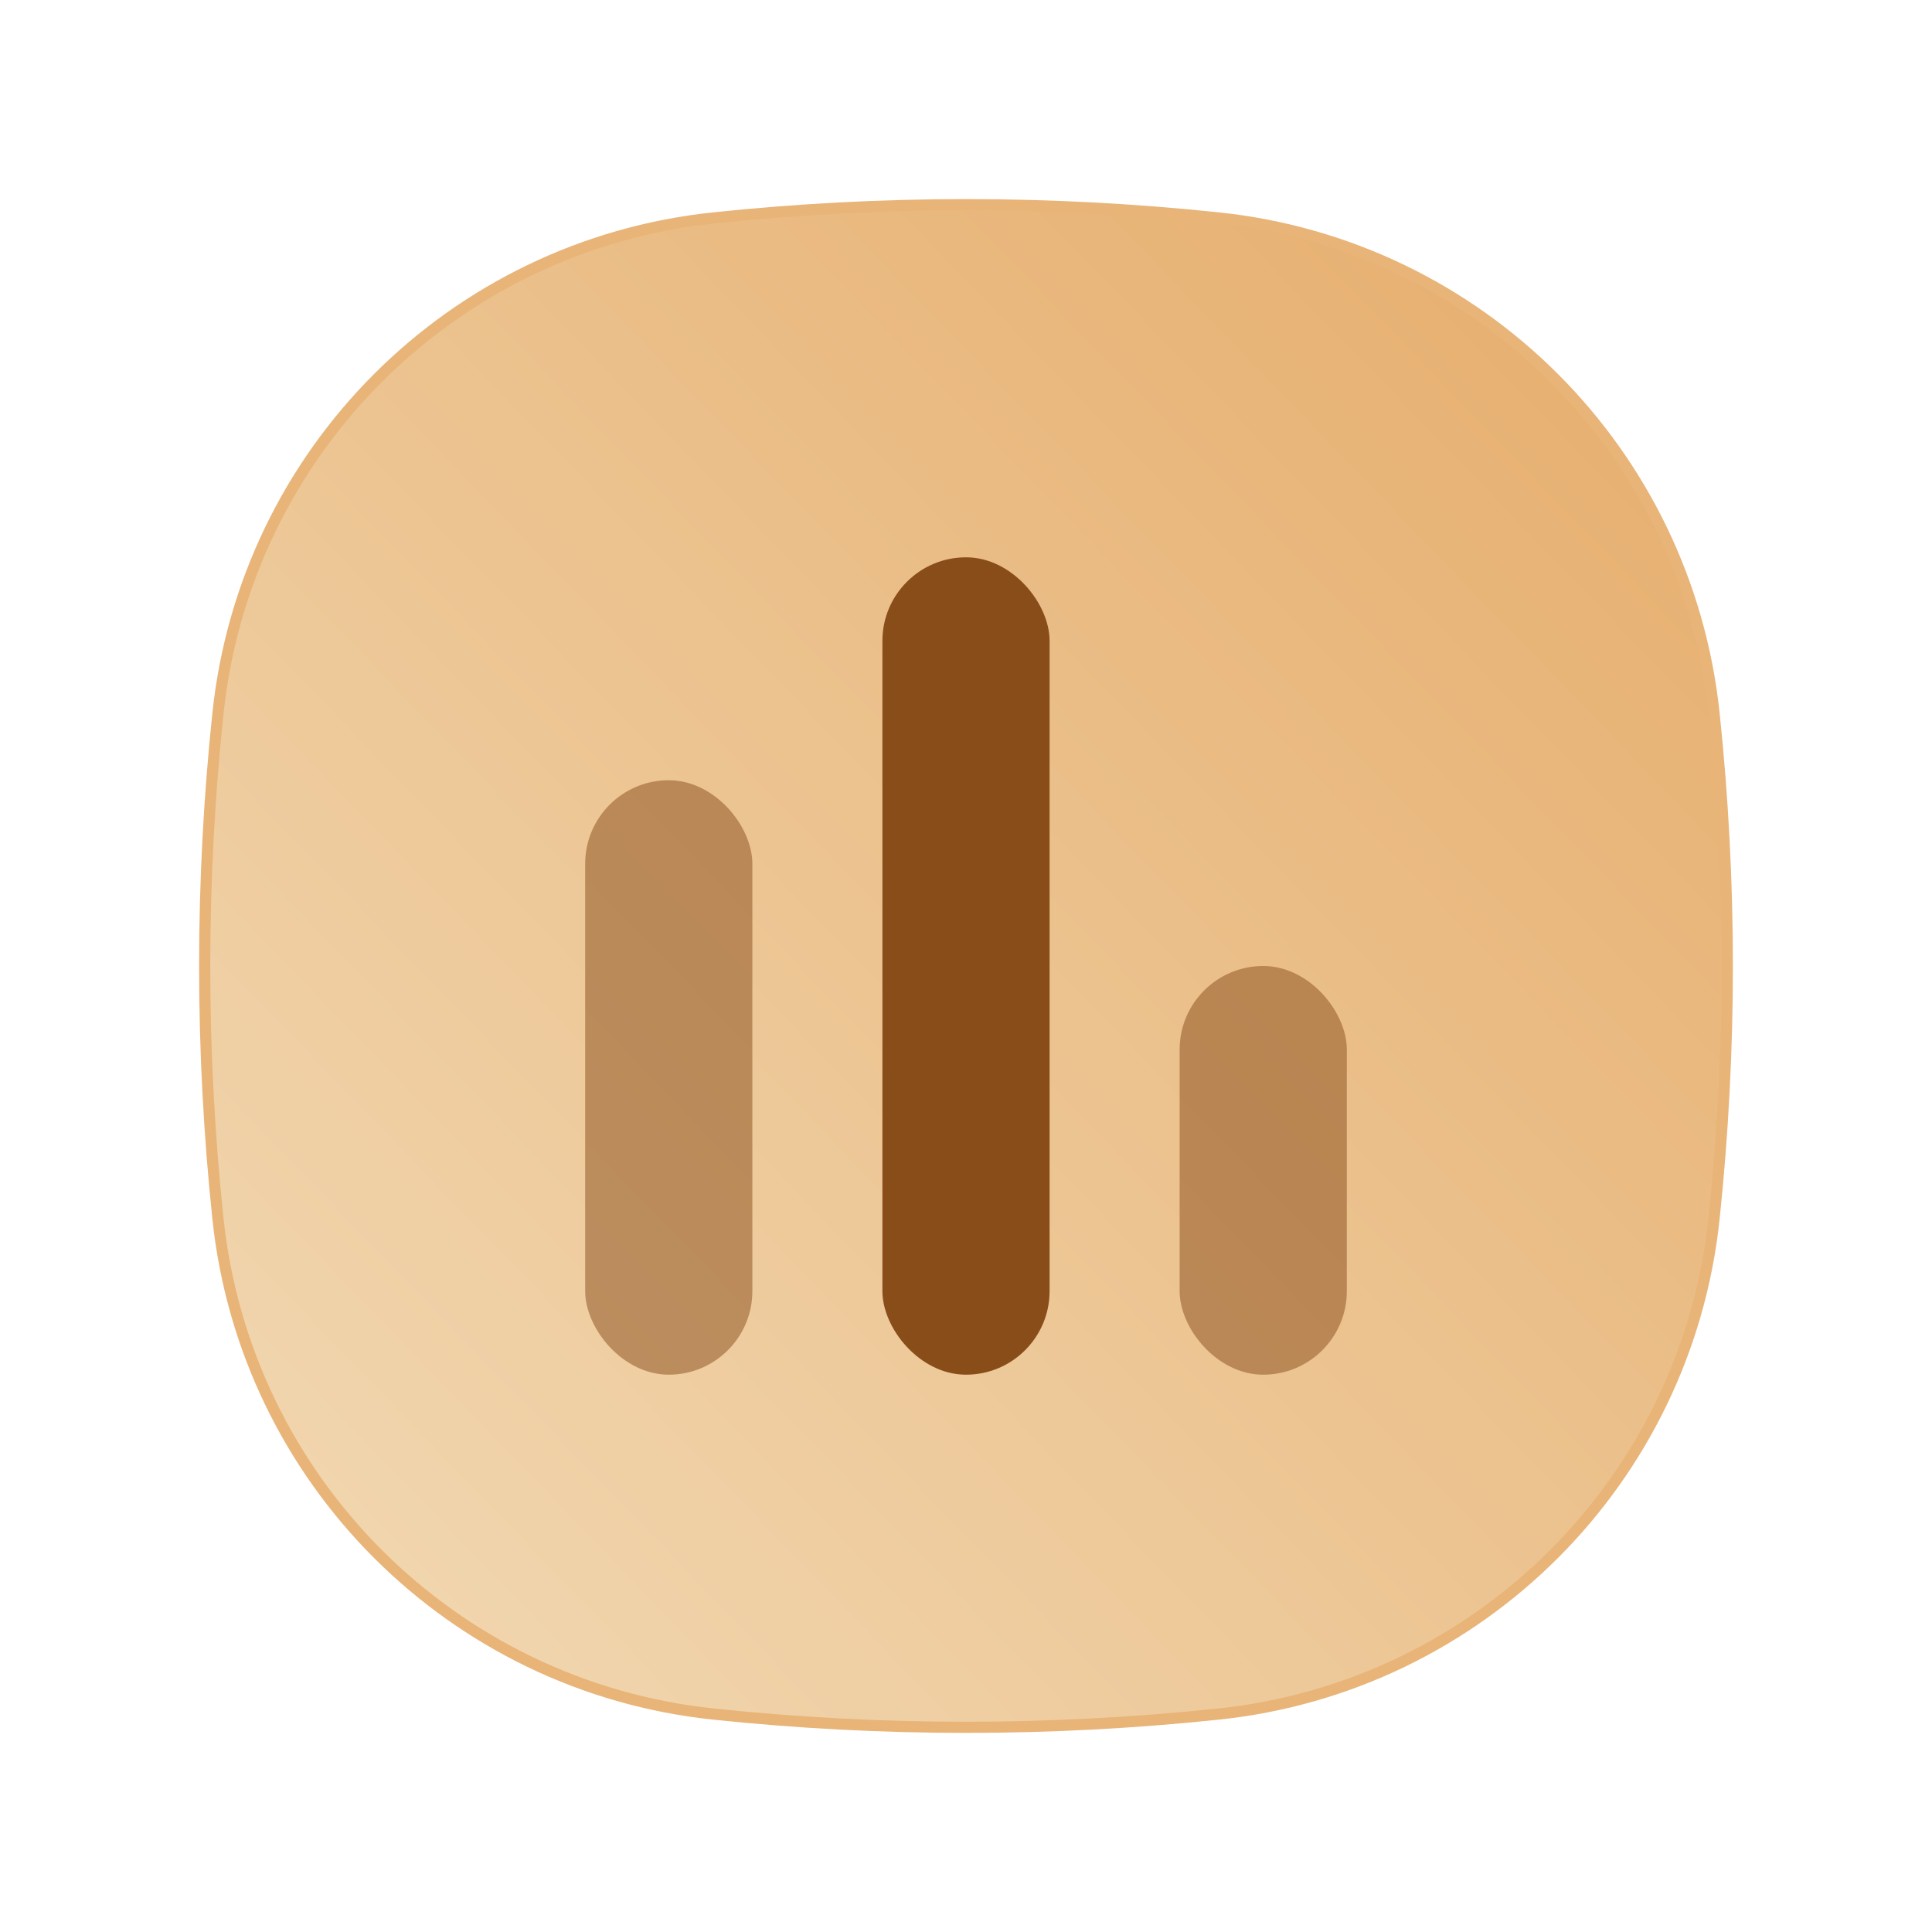
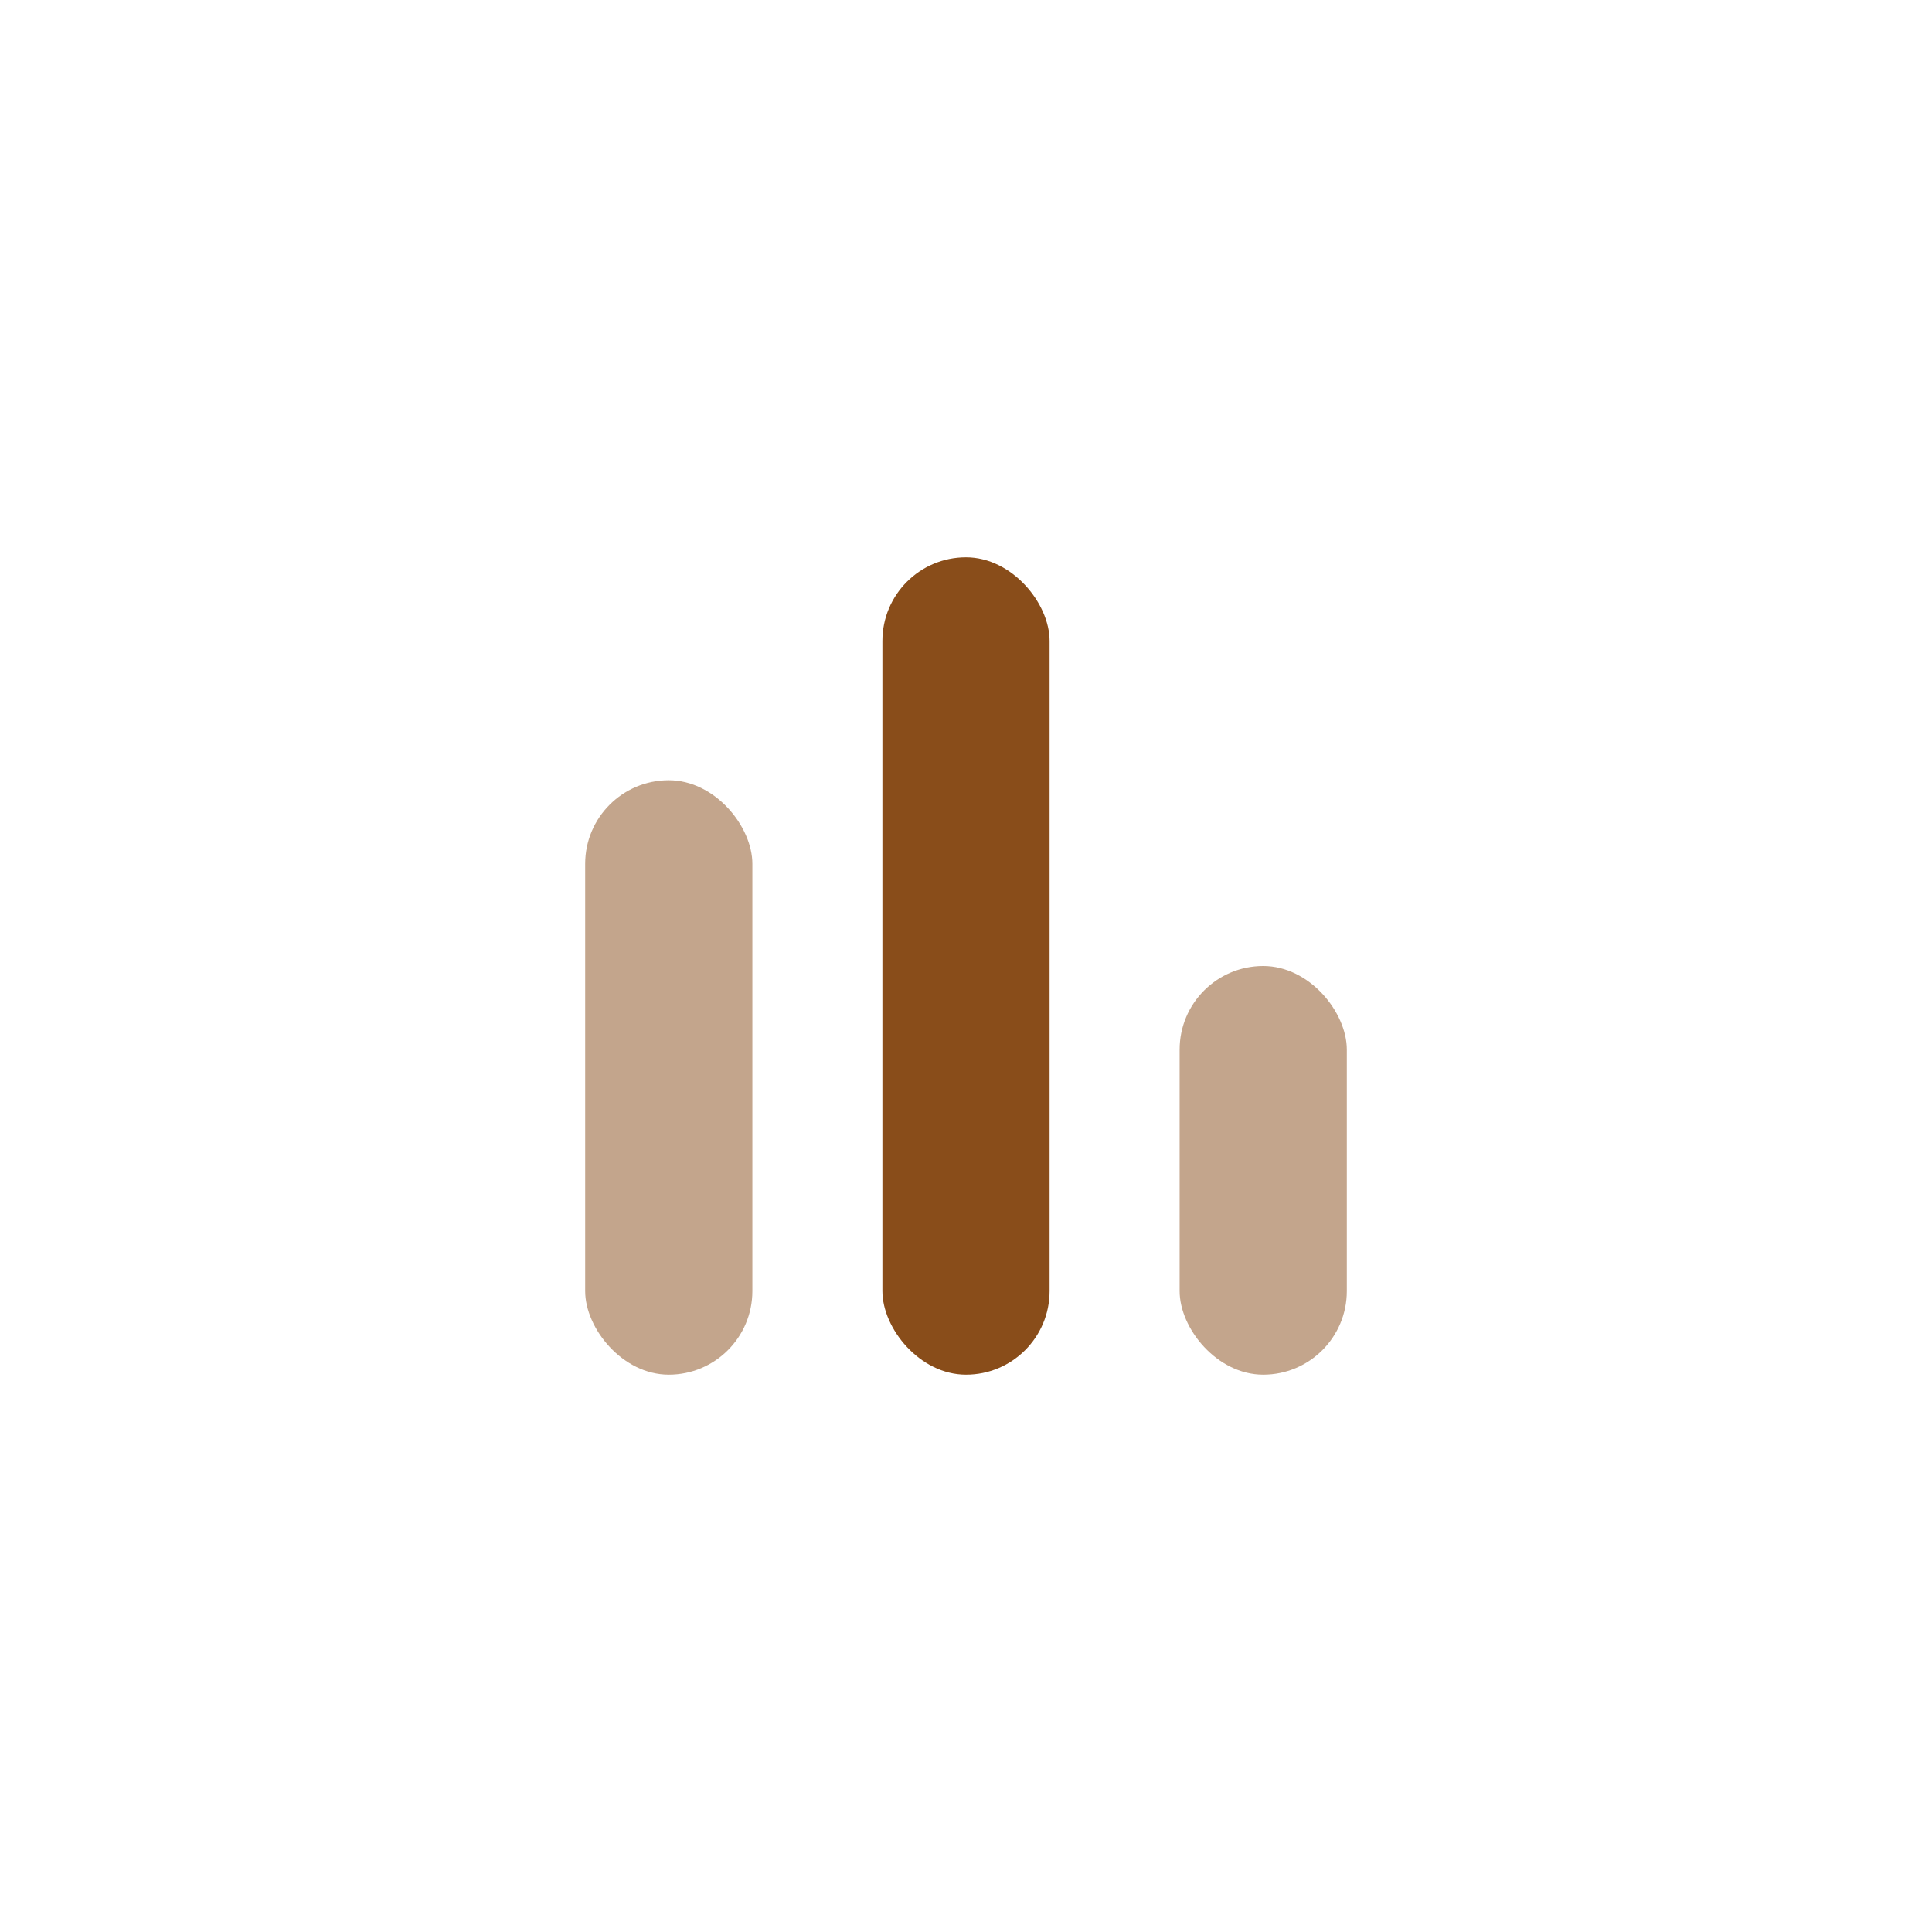
<svg xmlns="http://www.w3.org/2000/svg" width="52" height="52" viewBox="0 0 52 52" fill="none">
  <g id="Group 5524">
-     <path id="Rectangle 8032" d="M19.201 5.866C23.721 5.39 28.279 5.39 32.799 5.866C39.834 6.607 45.393 12.166 46.134 19.201C46.61 23.721 46.61 28.279 46.134 32.799C45.393 39.834 39.834 45.393 32.799 46.134C28.279 46.61 23.721 46.61 19.201 46.134C12.166 45.393 6.607 39.834 5.866 32.799C5.39 28.279 5.39 23.721 5.866 19.201C6.607 12.166 12.166 6.607 19.201 5.866Z" fill="url(#paint0_linear_3993_3099)" stroke="#E8B478" stroke-width="0.3" />
    <g id="Group 5523">
      <rect id="Rectangle 8034" opacity="0.5" x="15.75" y="21" width="4.5" height="16" rx="2.25" fill="#894D1A" />
      <rect id="Rectangle 8036" opacity="0.5" x="31.75" y="26" width="4.5" height="11" rx="2.25" fill="#894D1A" />
      <rect id="Rectangle 8035" x="23.75" y="15" width="4.5" height="22" rx="2.25" fill="#894D1A" />
    </g>
  </g>
  <defs>
    <linearGradient id="paint0_linear_3993_3099" x1="11.521" y1="45" x2="47.943" y2="9.839" gradientUnits="userSpaceOnUse">
      <stop stop-color="#F1D6AF" />
      <stop offset="1" stop-color="#E6AD6C" />
    </linearGradient>
  </defs>
</svg>